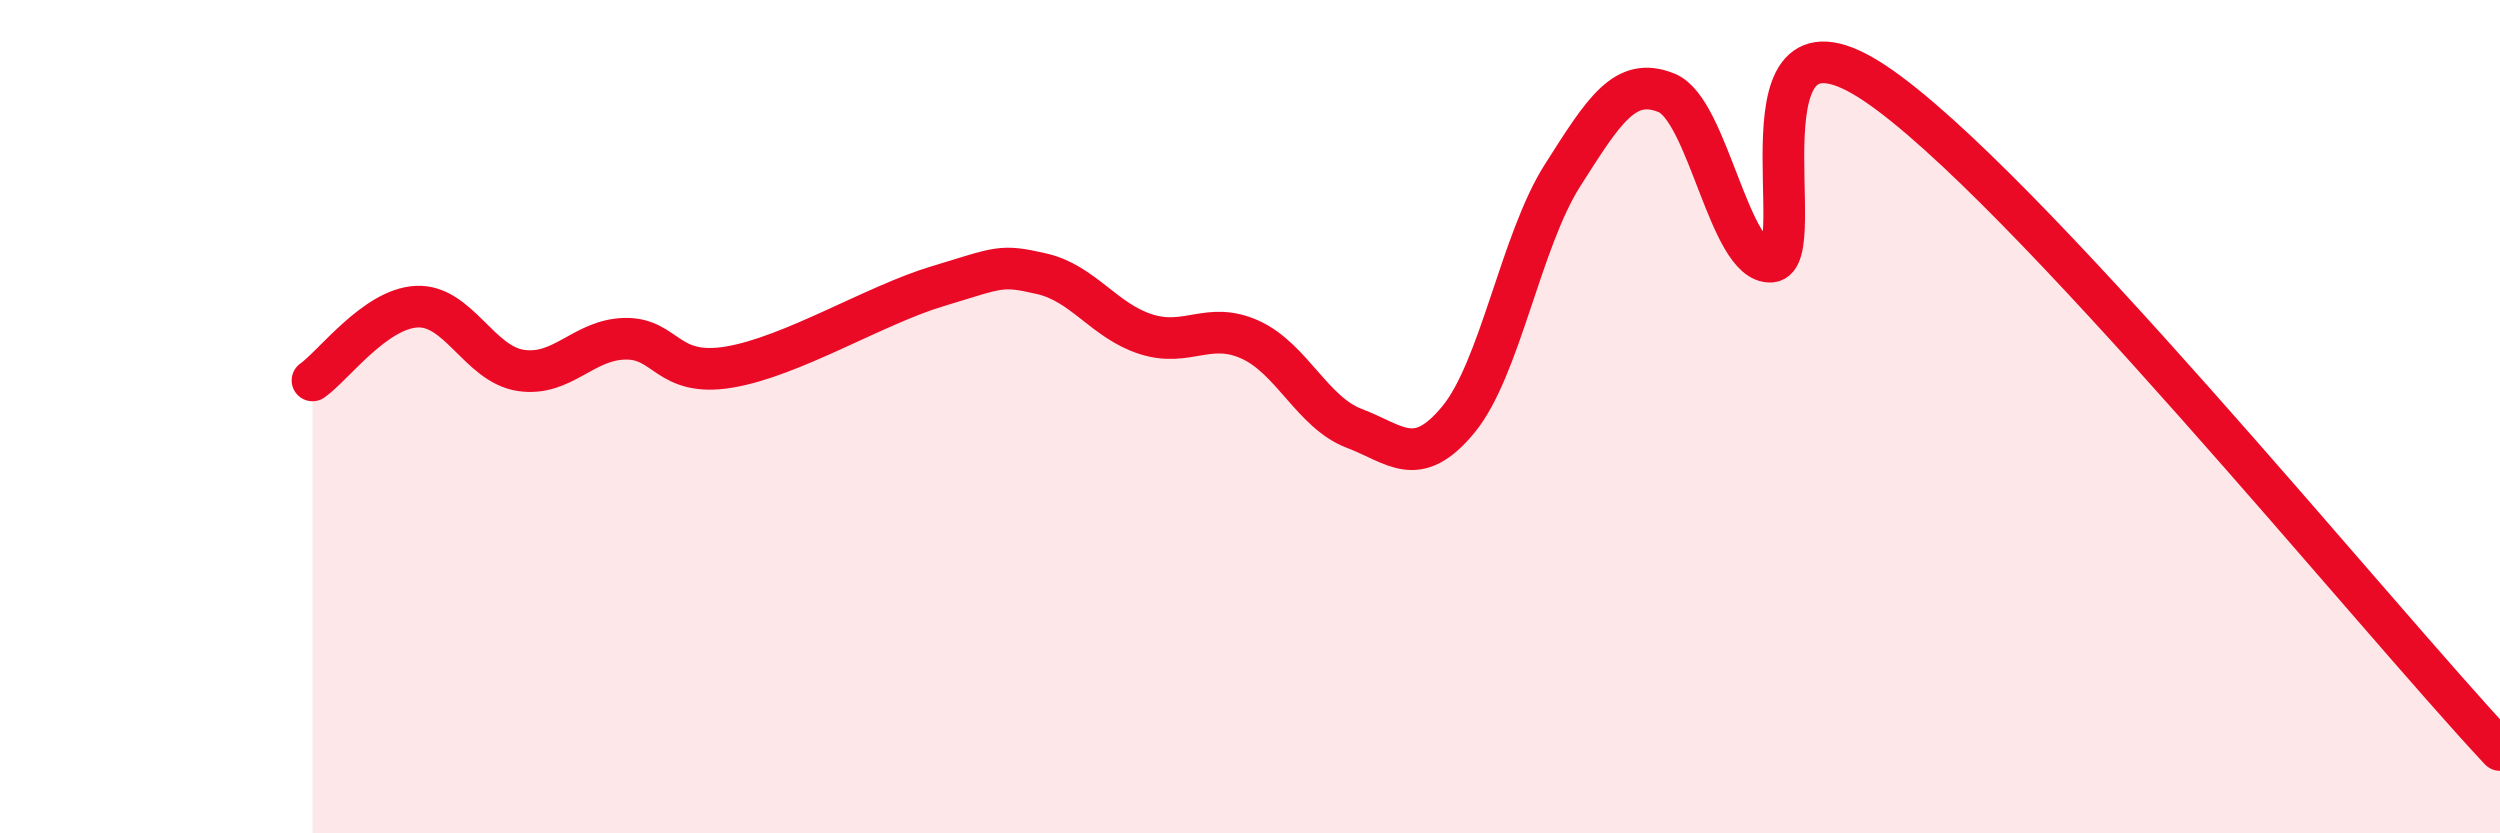
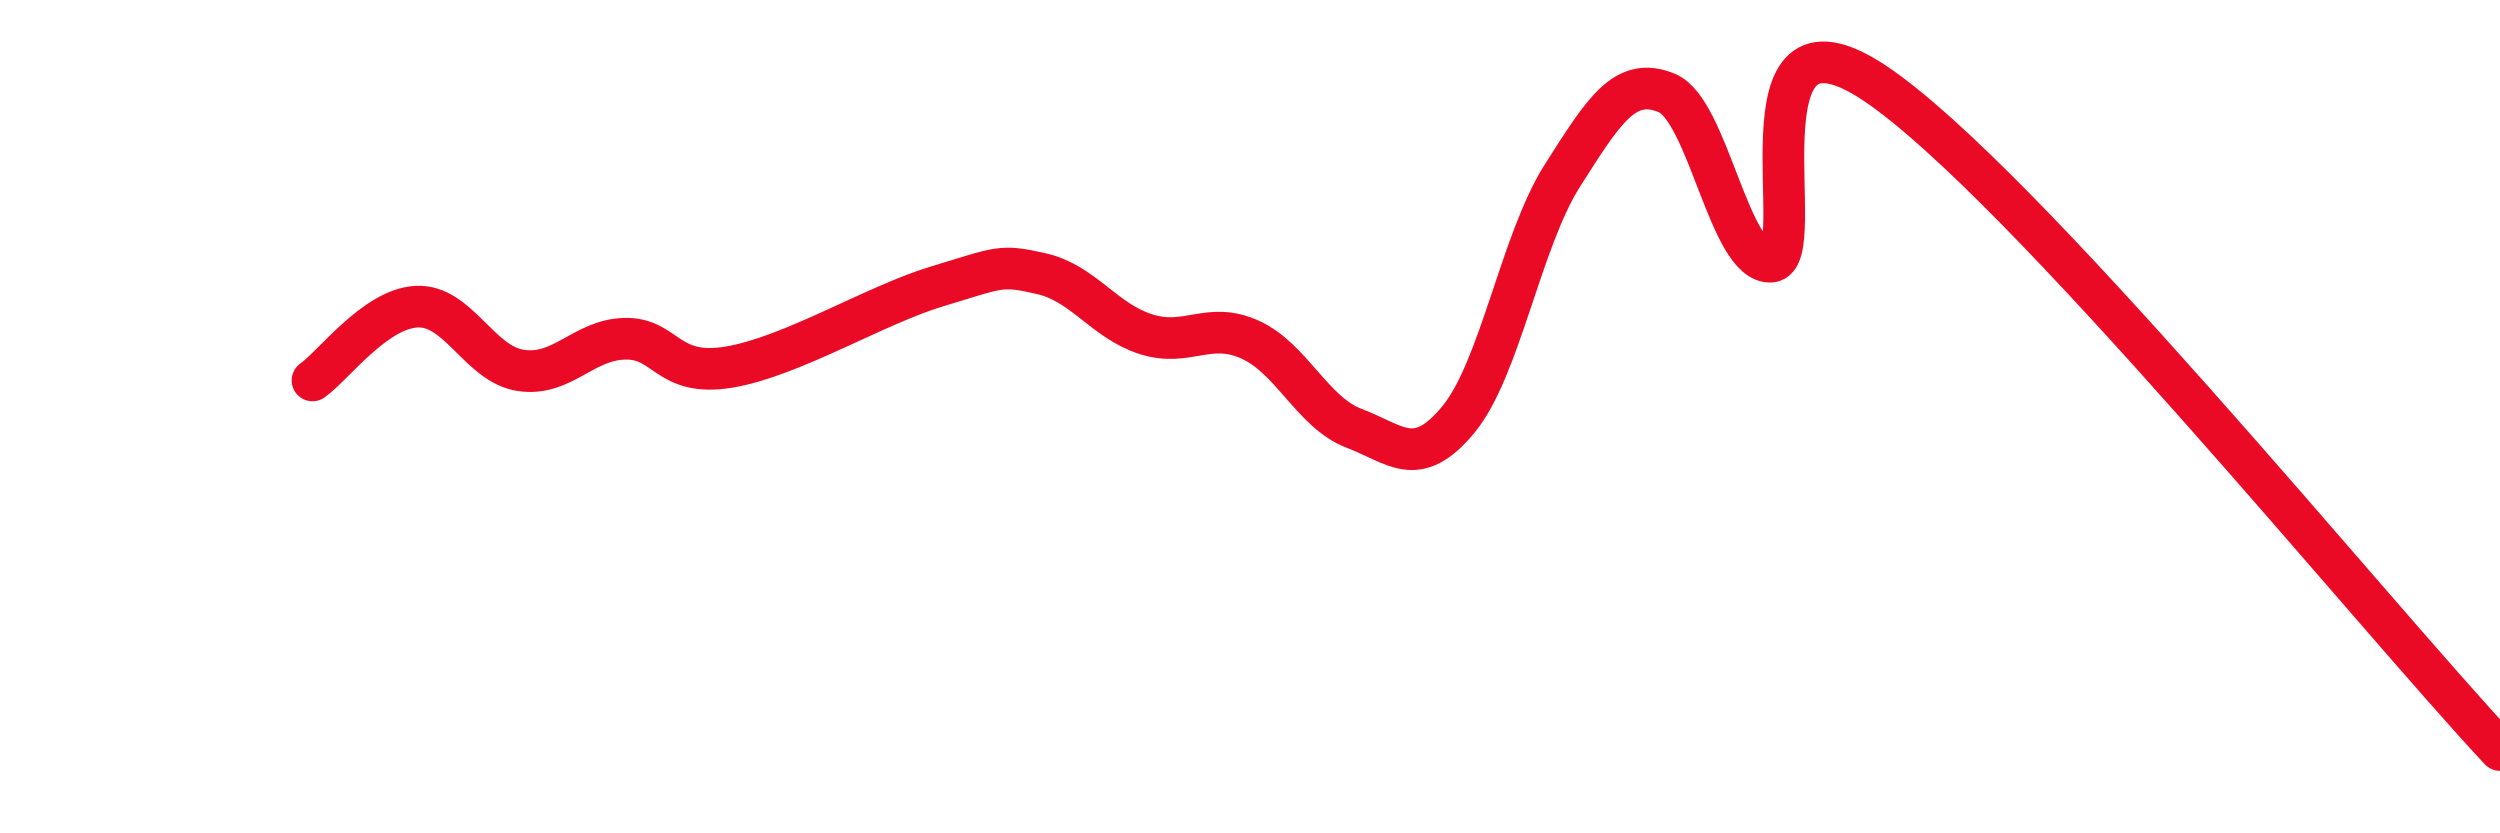
<svg xmlns="http://www.w3.org/2000/svg" width="60" height="20" viewBox="0 0 60 20">
-   <path d="M 7.5,9.13 C 8,8.78 9,7.41 10,7.36 C 11,7.31 11.5,8.74 12.5,8.89 C 13.5,9.04 14,8.15 15,8.13 C 16,8.11 16,9.06 17.5,8.81 C 19,8.56 21,7.32 22.5,6.87 C 24,6.42 24,6.34 25,6.57 C 26,6.8 26.5,7.7 27.5,8.02 C 28.5,8.34 29,7.7 30,8.15 C 31,8.6 31.5,9.9 32.5,10.28 C 33.5,10.66 34,11.28 35,10.07 C 36,8.86 36.5,5.78 37.5,4.21 C 38.5,2.64 39,1.82 40,2.23 C 41,2.64 41.5,6.33 42.5,6.28 C 43.5,6.23 41.5,-0.34 45,2 C 48.5,4.34 57,14.8 60,18L60 20L7.5 20Z" fill="#EB0A25" opacity="0.1" stroke-linecap="round" stroke-linejoin="round" />
  <path d="M 7.5,9.13 C 8,8.78 9,7.41 10,7.36 C 11,7.31 11.5,8.74 12.5,8.89 C 13.5,9.04 14,8.15 15,8.13 C 16,8.11 16,9.06 17.5,8.81 C 19,8.56 21,7.32 22.5,6.87 C 24,6.42 24,6.34 25,6.57 C 26,6.8 26.5,7.7 27.5,8.02 C 28.5,8.34 29,7.7 30,8.15 C 31,8.6 31.5,9.9 32.5,10.28 C 33.5,10.66 34,11.28 35,10.07 C 36,8.86 36.5,5.78 37.5,4.21 C 38.5,2.64 39,1.82 40,2.23 C 41,2.64 41.5,6.33 42.5,6.28 C 43.5,6.23 41.5,-0.34 45,2 C 48.5,4.34 57,14.8 60,18" stroke="#EB0A25" stroke-width="1" fill="none" stroke-linecap="round" stroke-linejoin="round" />
</svg>